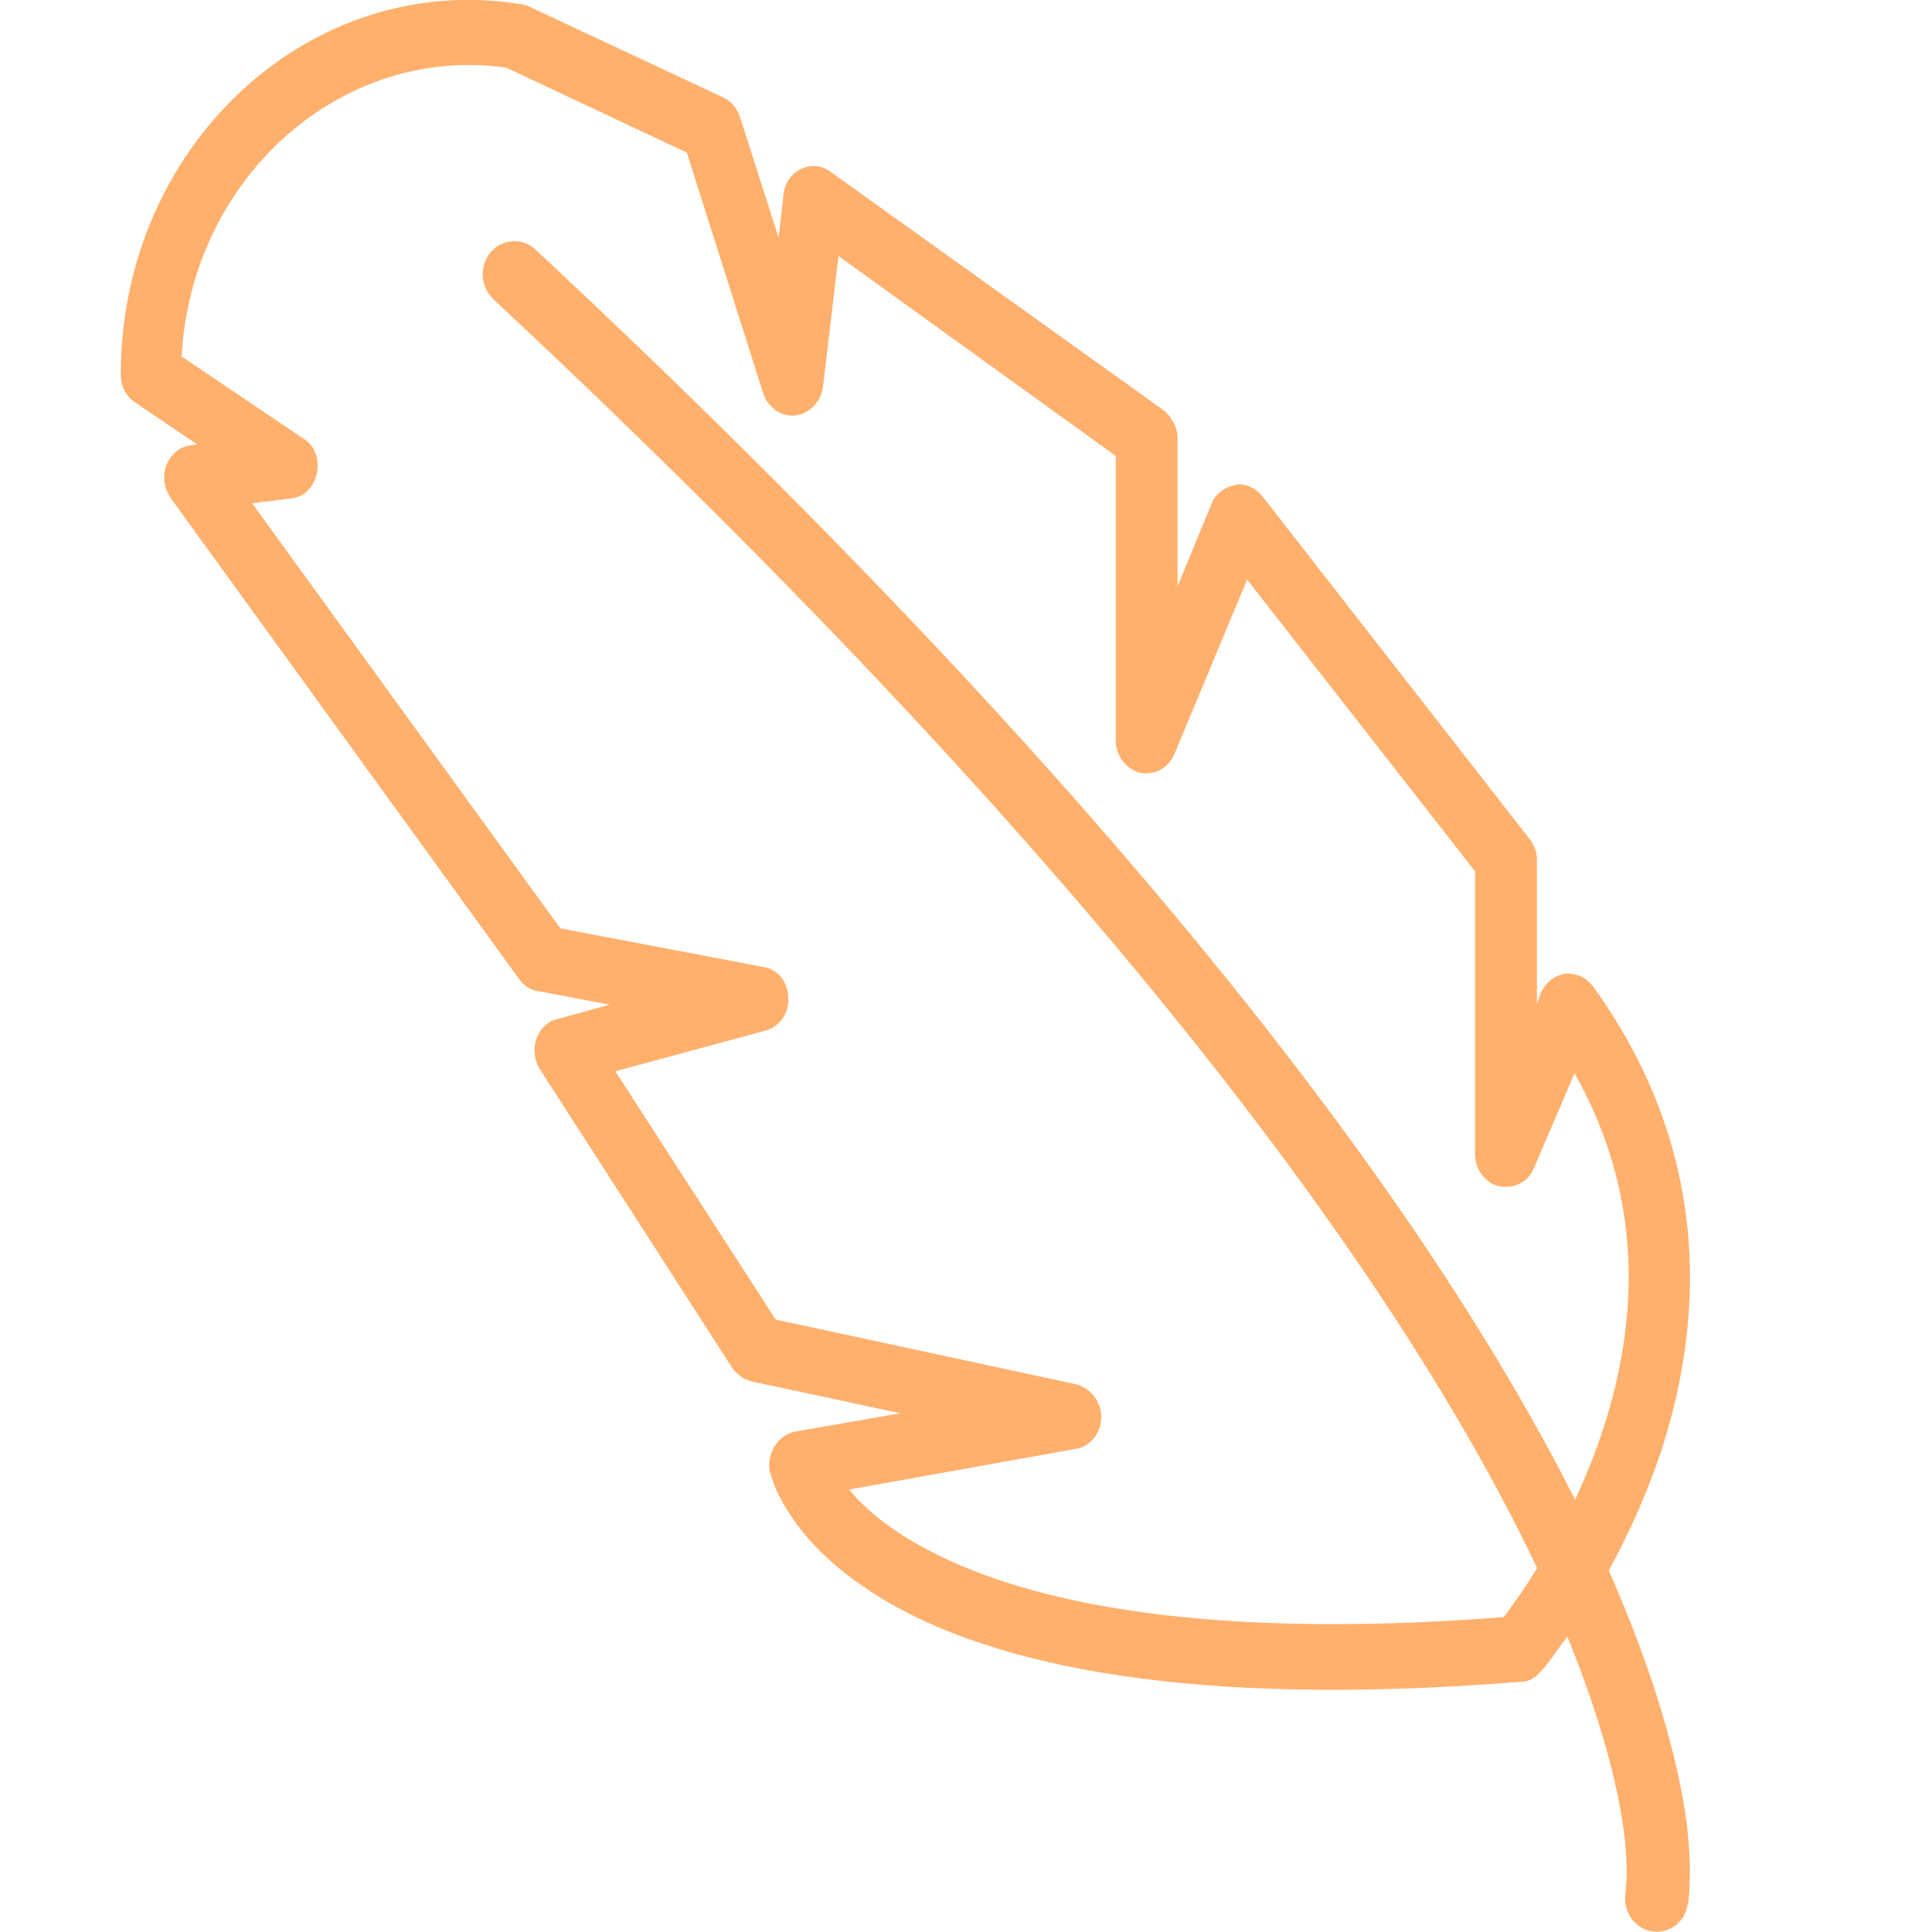
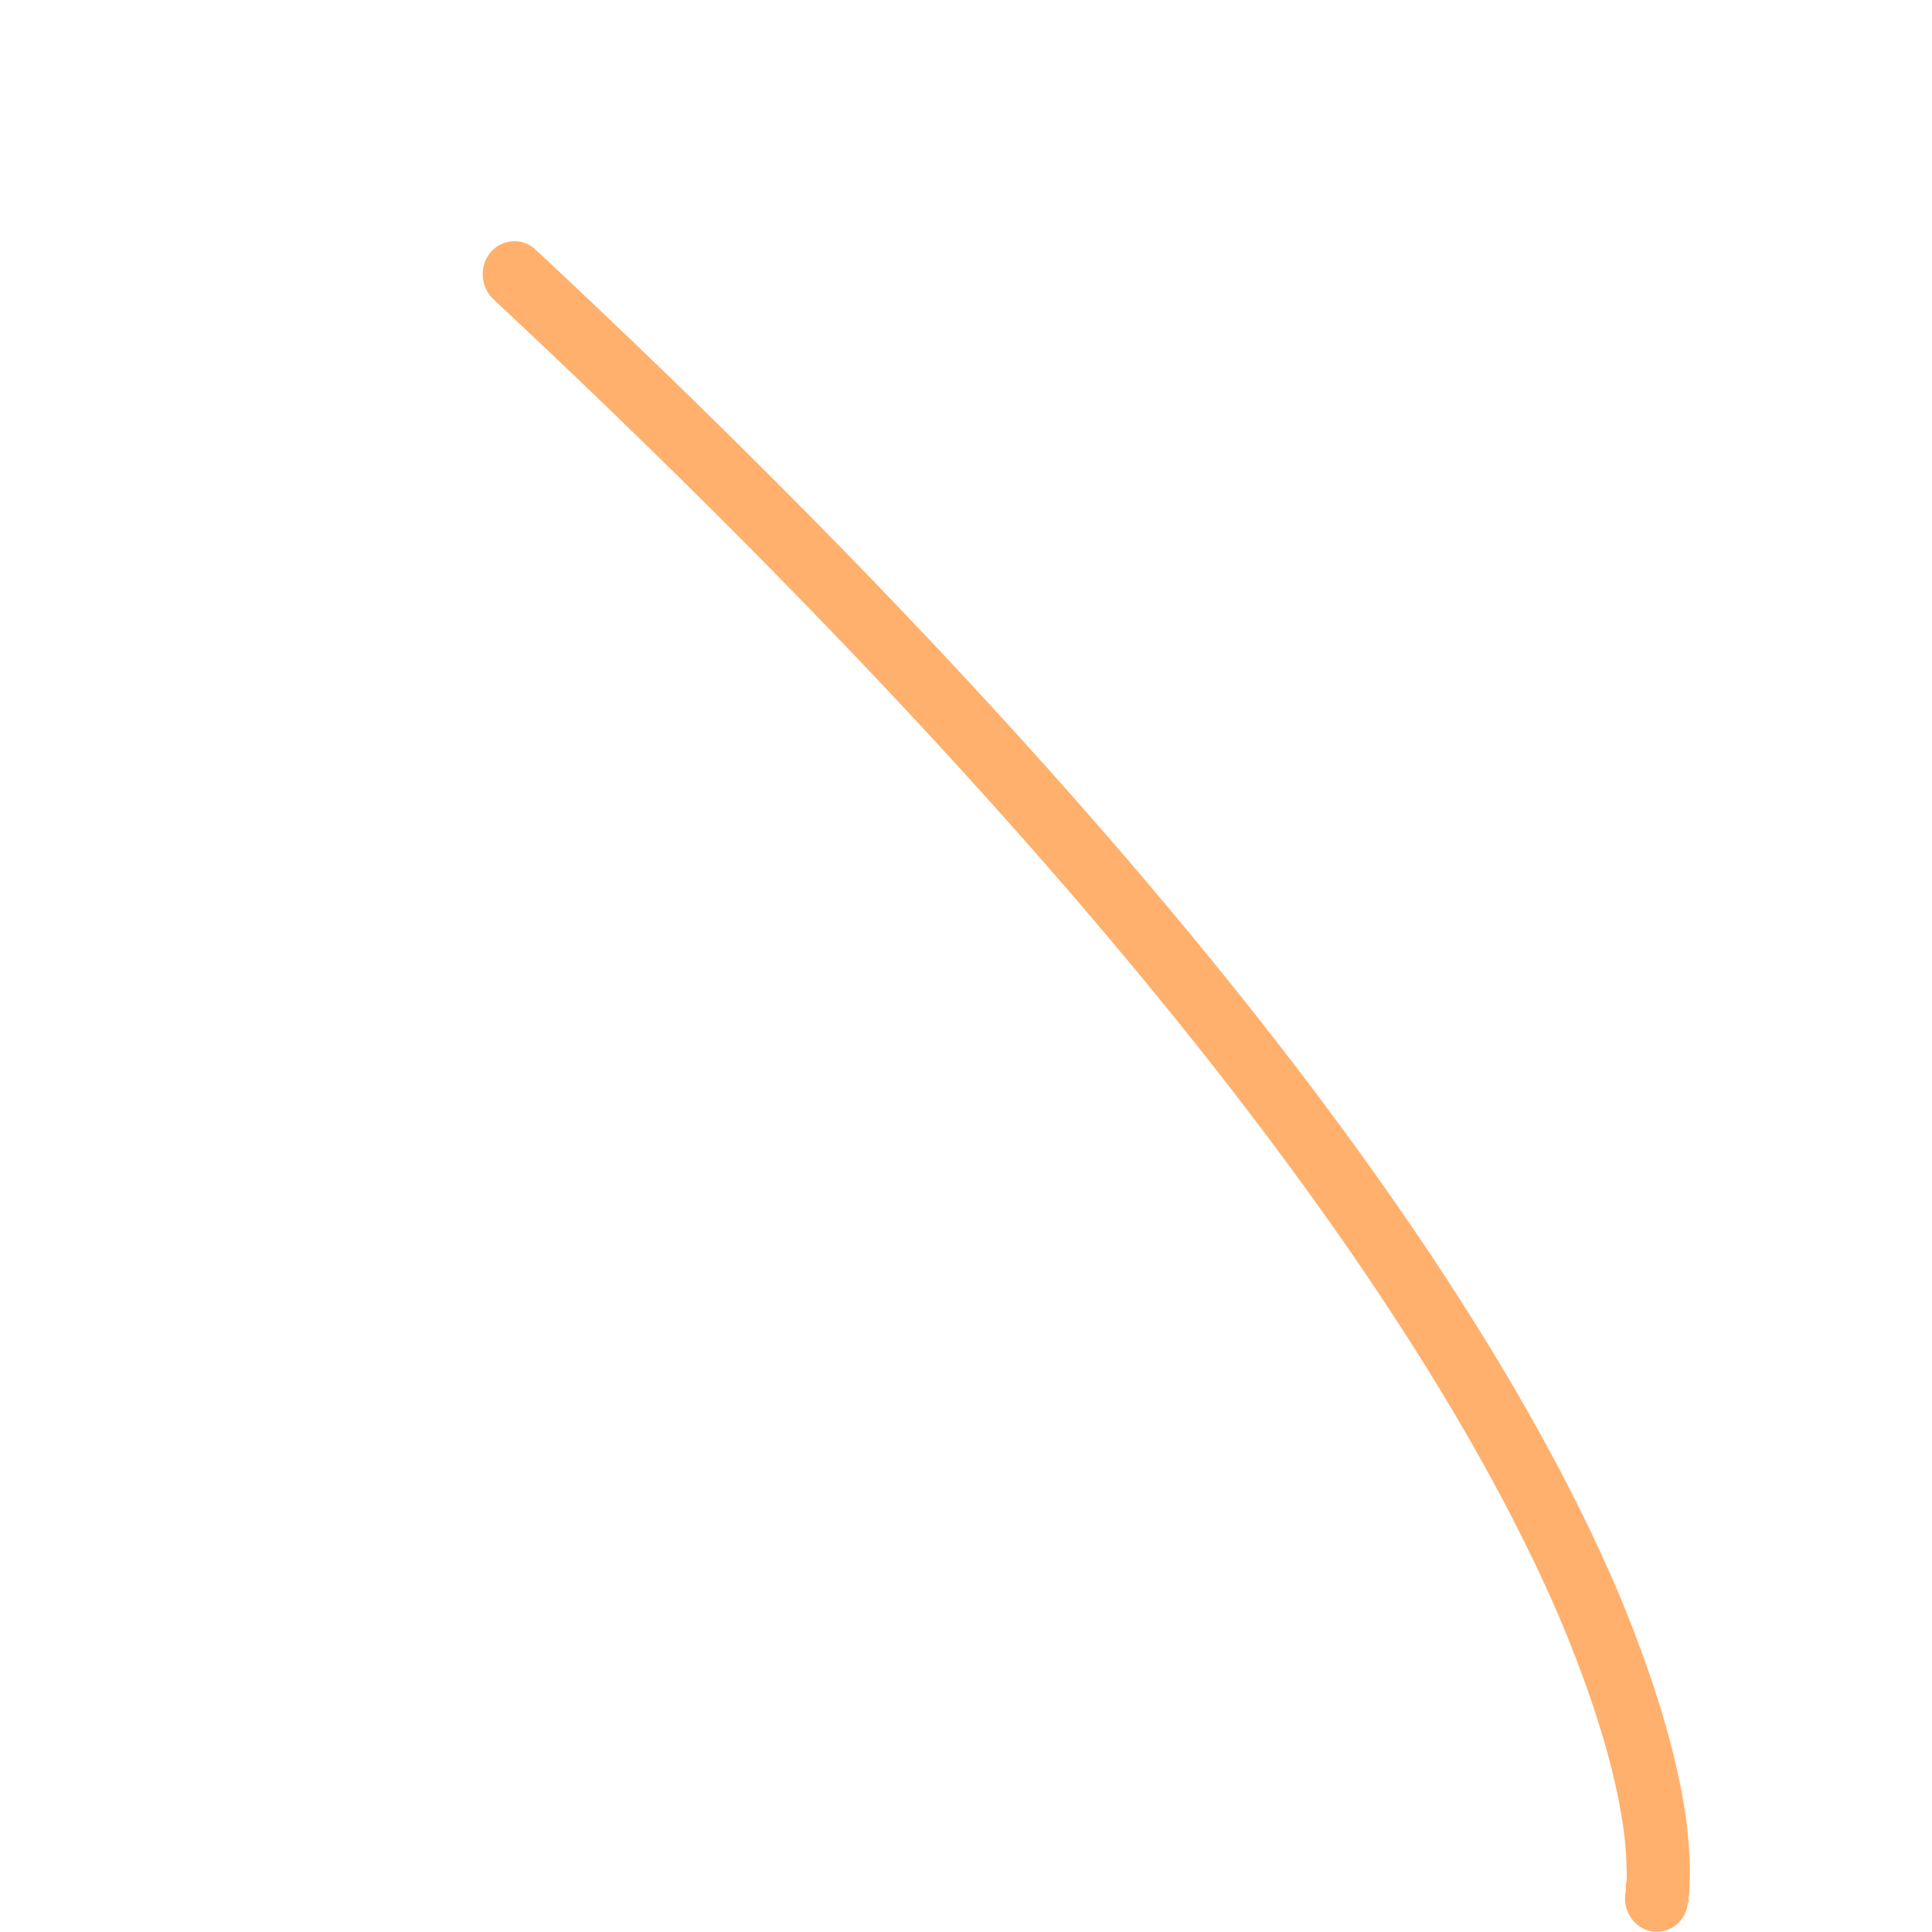
<svg xmlns="http://www.w3.org/2000/svg" width="20" height="20" viewBox="0 0 20 20" fill="none">
  <defs>
    <clipPath id="clip284_2999">
      <rect id="Frame 240" width="20" height="20" transform="matrix(-1 0 0 1 20 0)" fill="white" fill-opacity="0" />
    </clipPath>
  </defs>
  <g clip-path="url(#clip284_2999)">
    <path id="Vector (Stroke)" d="M5.08 2.61C4.96 2.75 4.97 2.97 5.11 3.1C12.24 9.76 15.05 14.19 16.15 16.76L16.15 16.76C16.58 17.78 16.75 18.5 16.81 18.96C16.84 19.19 16.84 19.36 16.84 19.46C16.83 19.51 16.83 19.54 16.83 19.56C16.83 19.57 16.83 19.58 16.83 19.58C16.83 19.58 16.83 19.58 16.83 19.58C16.79 19.77 16.91 19.95 17.08 19.99C17.26 20.03 17.44 19.91 17.47 19.72L17.15 19.65C17.47 19.72 17.47 19.72 17.47 19.72L17.47 19.72L17.47 19.72C17.47 19.72 17.47 19.72 17.47 19.71L17.47 19.71C17.47 19.71 17.47 19.71 17.47 19.71C17.47 19.7 17.48 19.7 17.48 19.69C17.48 19.68 17.48 19.66 17.48 19.64C17.49 19.61 17.49 19.55 17.49 19.48C17.5 19.34 17.49 19.14 17.46 18.87C17.39 18.34 17.2 17.55 16.75 16.48C15.6 13.78 12.71 9.27 5.54 2.58C5.41 2.46 5.2 2.47 5.08 2.61ZM16.83 19.58L16.83 19.58C16.83 19.58 16.83 19.58 16.83 19.58Z" fill="#FFB06C" fill-opacity="1" fill-rule="evenodd" />
-     <path id="Vector (Stroke)" d="M5.24 0.7L7.11 1.58L7.9 4.07C7.95 4.22 8.09 4.32 8.24 4.3C8.38 4.28 8.5 4.16 8.52 4L8.68 2.65L11.55 4.72L11.55 7.66C11.55 7.83 11.66 7.96 11.8 8C11.95 8.03 12.1 7.95 12.16 7.8L12.91 6L15.27 9.02L15.27 11.95C15.27 12.11 15.38 12.25 15.52 12.28C15.67 12.31 15.82 12.24 15.88 12.09L16.3 11.11C17.07 12.48 16.93 13.81 16.57 14.87C16.37 15.46 16.1 15.95 15.87 16.3C15.76 16.48 15.66 16.61 15.59 16.71C15.58 16.72 15.57 16.73 15.57 16.74C12.23 17 10.47 16.52 9.56 16.02C9.17 15.81 8.93 15.59 8.79 15.42L11.13 15C11.28 14.98 11.4 14.84 11.4 14.67C11.4 14.51 11.29 14.37 11.14 14.33L8.03 13.66L6.37 11.09L7.92 10.67C8.07 10.63 8.17 10.49 8.16 10.33C8.16 10.17 8.05 10.03 7.9 10.01L5.8 9.61L2.61 5.21L3.01 5.16C3.15 5.15 3.25 5.04 3.28 4.9C3.31 4.76 3.26 4.61 3.14 4.54L1.88 3.69C1.98 1.85 3.52 0.46 5.24 0.7ZM2.04 4.6L1.39 4.16C1.3 4.1 1.25 3.99 1.25 3.88C1.25 1.51 3.2 -0.3 5.37 0.04C5.4 0.04 5.43 0.05 5.46 0.06L7.49 1.01C7.57 1.05 7.63 1.12 7.66 1.21L8.06 2.46L8.11 2.02C8.12 1.9 8.19 1.8 8.29 1.75C8.39 1.7 8.51 1.71 8.6 1.78L12.05 4.25C12.13 4.32 12.19 4.42 12.19 4.54L12.19 6.07L12.54 5.22C12.58 5.11 12.68 5.04 12.79 5.02C12.89 5 13 5.05 13.07 5.14L15.83 8.68C15.88 8.74 15.91 8.82 15.91 8.9L15.91 10.39L15.95 10.28C16 10.17 16.09 10.1 16.2 10.08C16.32 10.07 16.42 10.12 16.49 10.21C17.77 11.98 17.62 13.78 17.17 15.1C16.94 15.76 16.64 16.31 16.4 16.69C16.27 16.88 16.16 17.03 16.08 17.14C16.05 17.19 16.01 17.23 15.99 17.26C15.98 17.27 15.97 17.28 15.96 17.29C15.96 17.29 15.96 17.3 15.96 17.3L15.95 17.3L15.95 17.3L15.95 17.3C15.95 17.3 15.95 17.3 15.72 17.07L15.95 17.3C15.9 17.37 15.82 17.41 15.74 17.41C12.26 17.69 10.34 17.22 9.27 16.63C8.73 16.33 8.41 16.01 8.22 15.74C8.13 15.61 8.07 15.5 8.03 15.41C8.01 15.36 8 15.33 7.99 15.3C7.98 15.28 7.98 15.27 7.98 15.26C7.98 15.25 7.98 15.25 7.97 15.25C7.97 15.25 7.97 15.25 7.97 15.24C7.97 15.24 7.97 15.24 7.97 15.24C7.97 15.24 7.97 15.24 7.97 15.24L7.97 15.24C7.97 15.24 7.97 15.24 8.28 15.16L7.97 15.24C7.95 15.15 7.97 15.05 8.02 14.97C8.07 14.89 8.14 14.84 8.23 14.82L9.32 14.63L7.78 14.3C7.7 14.28 7.63 14.23 7.58 14.16L5.59 11.07C5.53 10.98 5.52 10.86 5.55 10.76C5.59 10.65 5.67 10.57 5.77 10.55L6.31 10.4L5.57 10.26C5.49 10.25 5.42 10.2 5.37 10.13L1.77 5.16C1.7 5.06 1.68 4.93 1.72 4.82C1.77 4.7 1.86 4.62 1.98 4.61L2.04 4.6Z" fill="#FFB06C" fill-opacity="1" fill-rule="evenodd" />
  </g>
</svg>